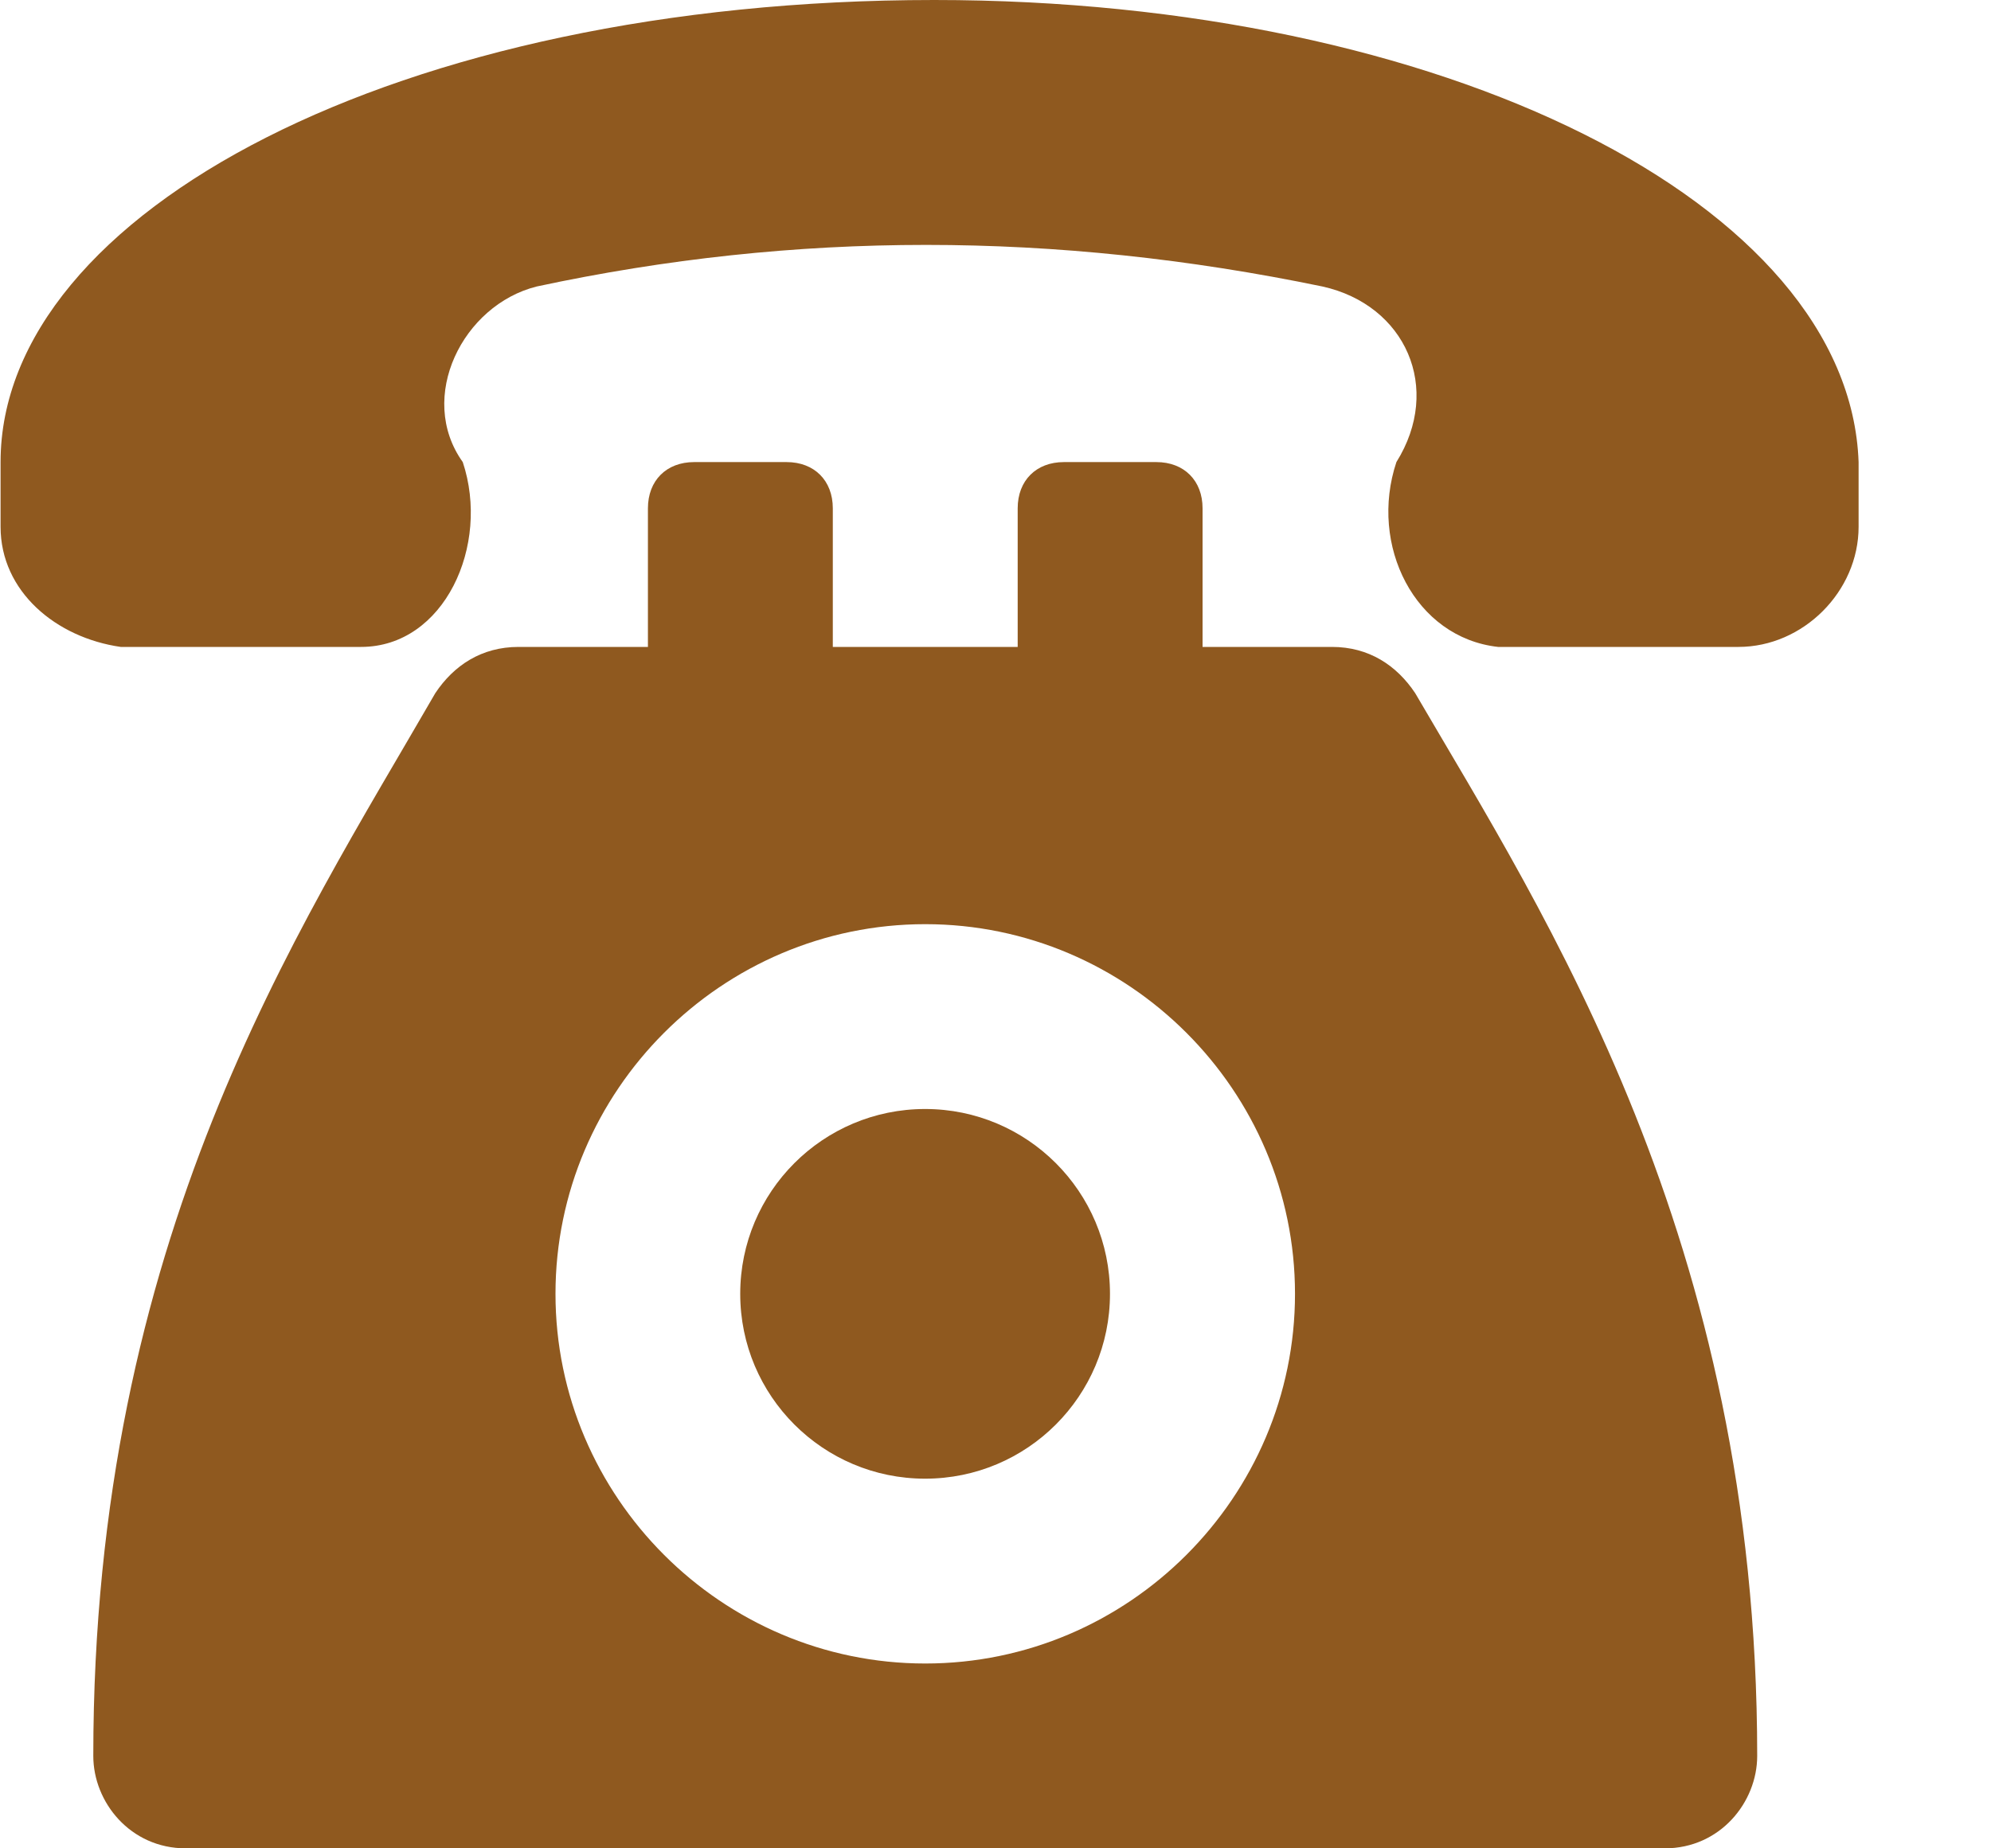
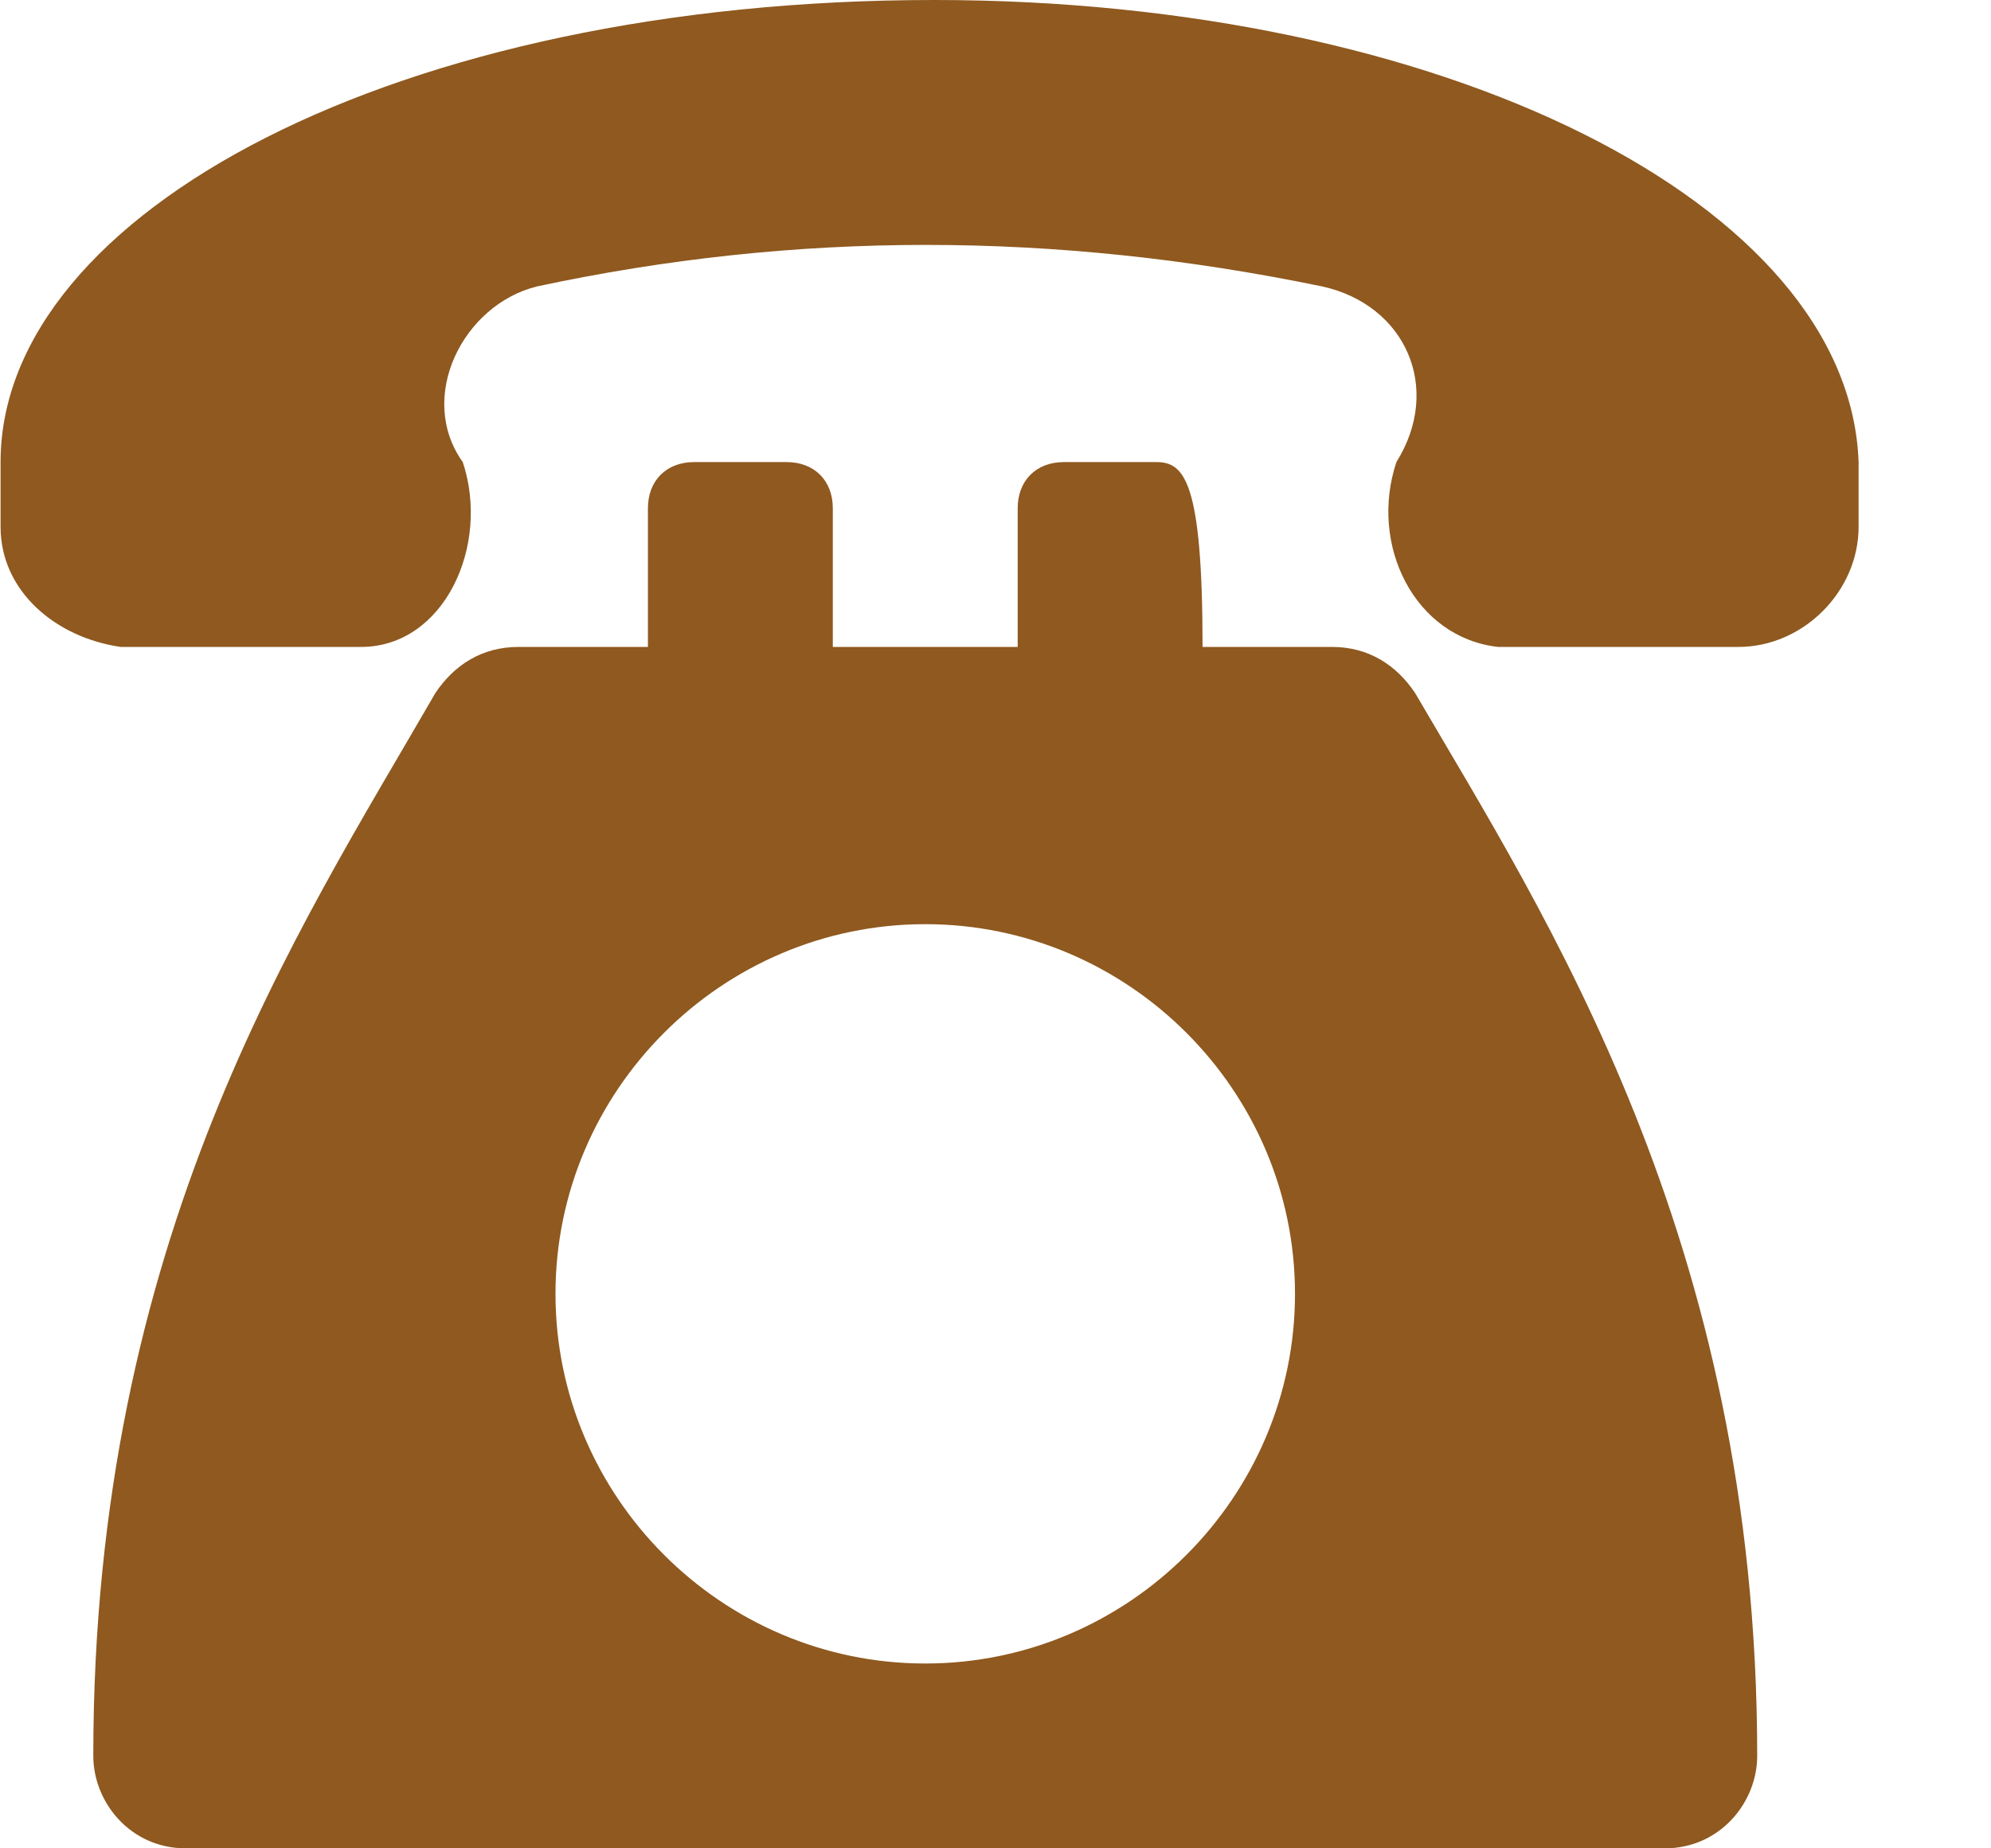
<svg xmlns="http://www.w3.org/2000/svg" width="14" height="13" viewBox="0 0 14 13" fill="none">
  <path d="M6.569 0C2.799 0 0.004 1.495 0.004 3.25V3.705C0.004 4.16 0.394 4.485 0.849 4.55H2.539C3.124 4.55 3.449 3.835 3.254 3.25C2.929 2.795 3.254 2.145 3.774 2.015C5.594 1.625 7.414 1.625 9.299 2.015C9.884 2.145 10.144 2.73 9.819 3.25C9.624 3.835 9.949 4.485 10.534 4.55H12.224C12.679 4.55 13.069 4.16 13.069 3.705V3.25C13.004 1.43 10.144 0 6.569 0Z" fill="#8F591F" />
-   <path d="M9.951 4.875C9.821 4.68 9.626 4.55 9.366 4.55H8.456V3.575C8.456 3.38 8.326 3.25 8.131 3.25H7.481C7.286 3.25 7.156 3.38 7.156 3.575V4.55H5.856V3.575C5.856 3.38 5.726 3.25 5.531 3.25H4.881C4.686 3.25 4.556 3.38 4.556 3.575V4.55H3.646C3.386 4.55 3.191 4.68 3.061 4.875C2.086 6.565 0.656 8.71 0.656 12.35C0.656 12.675 0.916 13 1.306 13H11.706C12.096 13 12.356 12.675 12.356 12.35C12.356 8.71 10.861 6.435 9.951 4.875ZM6.506 11.7C5.076 11.7 3.906 10.53 3.906 9.1C3.906 7.67 5.076 6.5 6.506 6.5C7.936 6.5 9.106 7.67 9.106 9.1C9.106 10.53 7.936 11.7 6.506 11.7Z" fill="#8F591F" />
-   <path d="M6.505 10.4C7.223 10.4 7.805 9.818 7.805 9.1C7.805 8.382 7.223 7.8 6.505 7.8C5.787 7.8 5.205 8.382 5.205 9.1C5.205 9.818 5.787 10.4 6.505 10.4Z" fill="#8F591F" />
+   <path d="M9.951 4.875C9.821 4.68 9.626 4.55 9.366 4.55H8.456C8.456 3.38 8.326 3.25 8.131 3.25H7.481C7.286 3.25 7.156 3.38 7.156 3.575V4.55H5.856V3.575C5.856 3.38 5.726 3.25 5.531 3.25H4.881C4.686 3.25 4.556 3.38 4.556 3.575V4.55H3.646C3.386 4.55 3.191 4.68 3.061 4.875C2.086 6.565 0.656 8.71 0.656 12.35C0.656 12.675 0.916 13 1.306 13H11.706C12.096 13 12.356 12.675 12.356 12.35C12.356 8.71 10.861 6.435 9.951 4.875ZM6.506 11.7C5.076 11.7 3.906 10.53 3.906 9.1C3.906 7.67 5.076 6.5 6.506 6.5C7.936 6.5 9.106 7.67 9.106 9.1C9.106 10.53 7.936 11.7 6.506 11.7Z" fill="#8F591F" />
</svg>